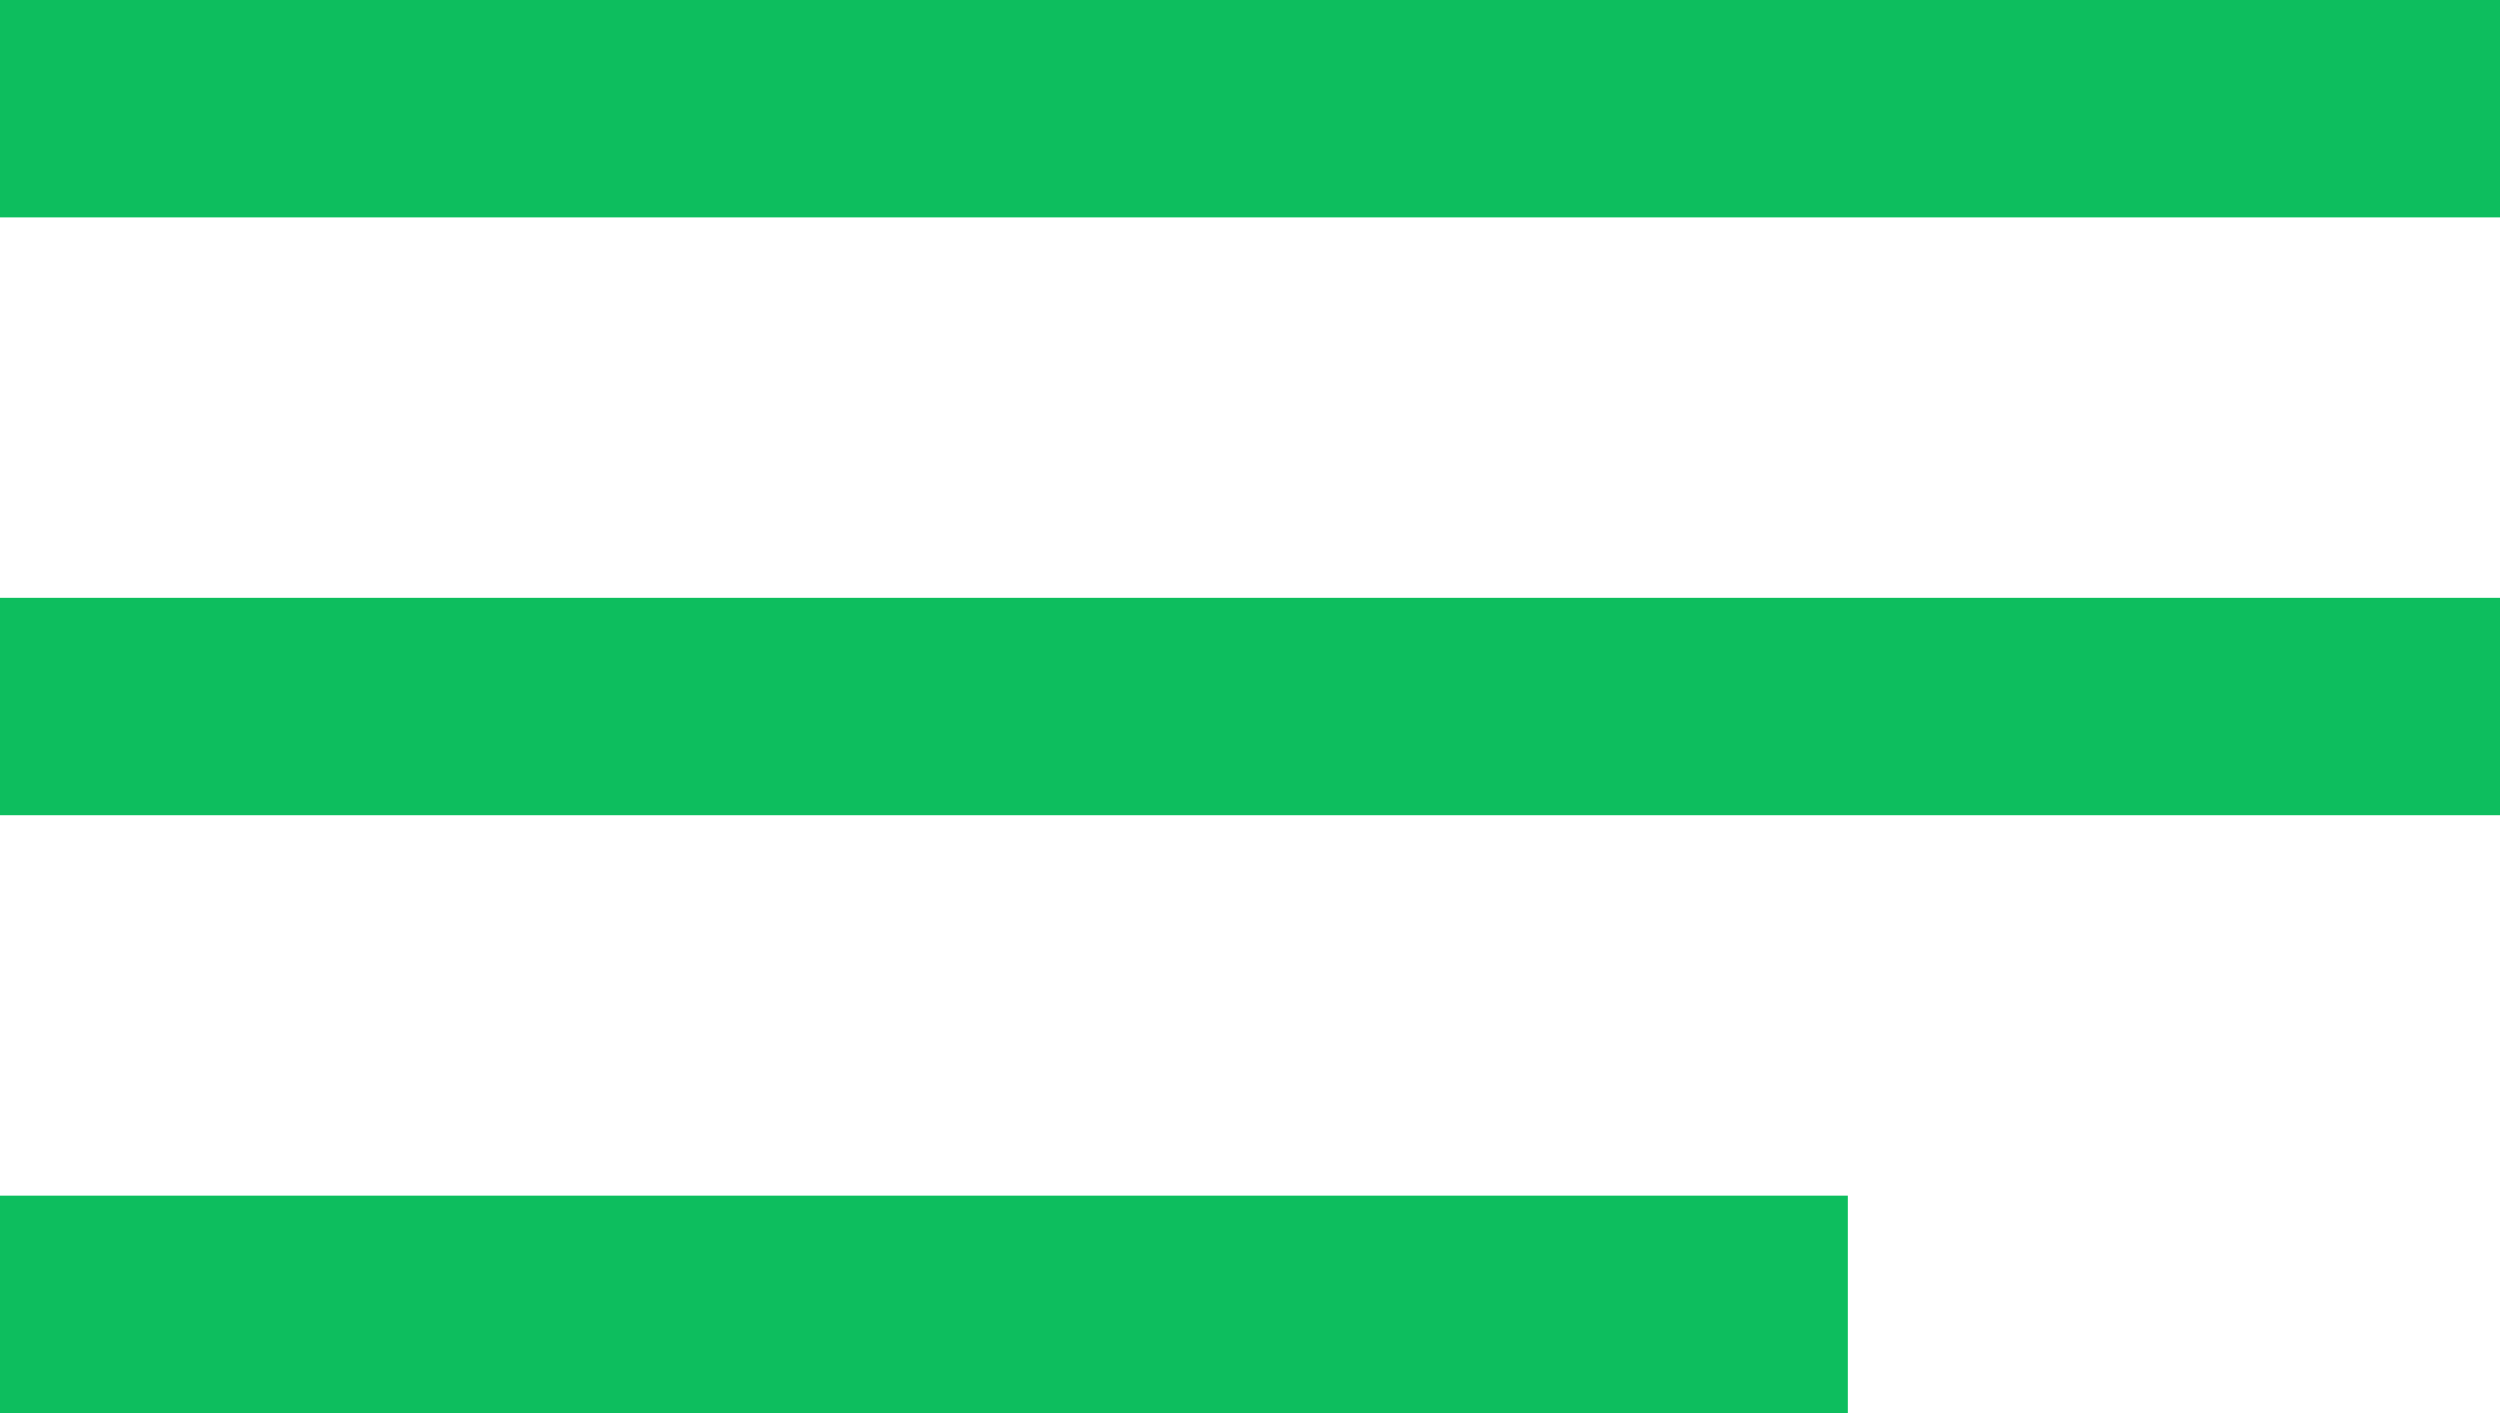
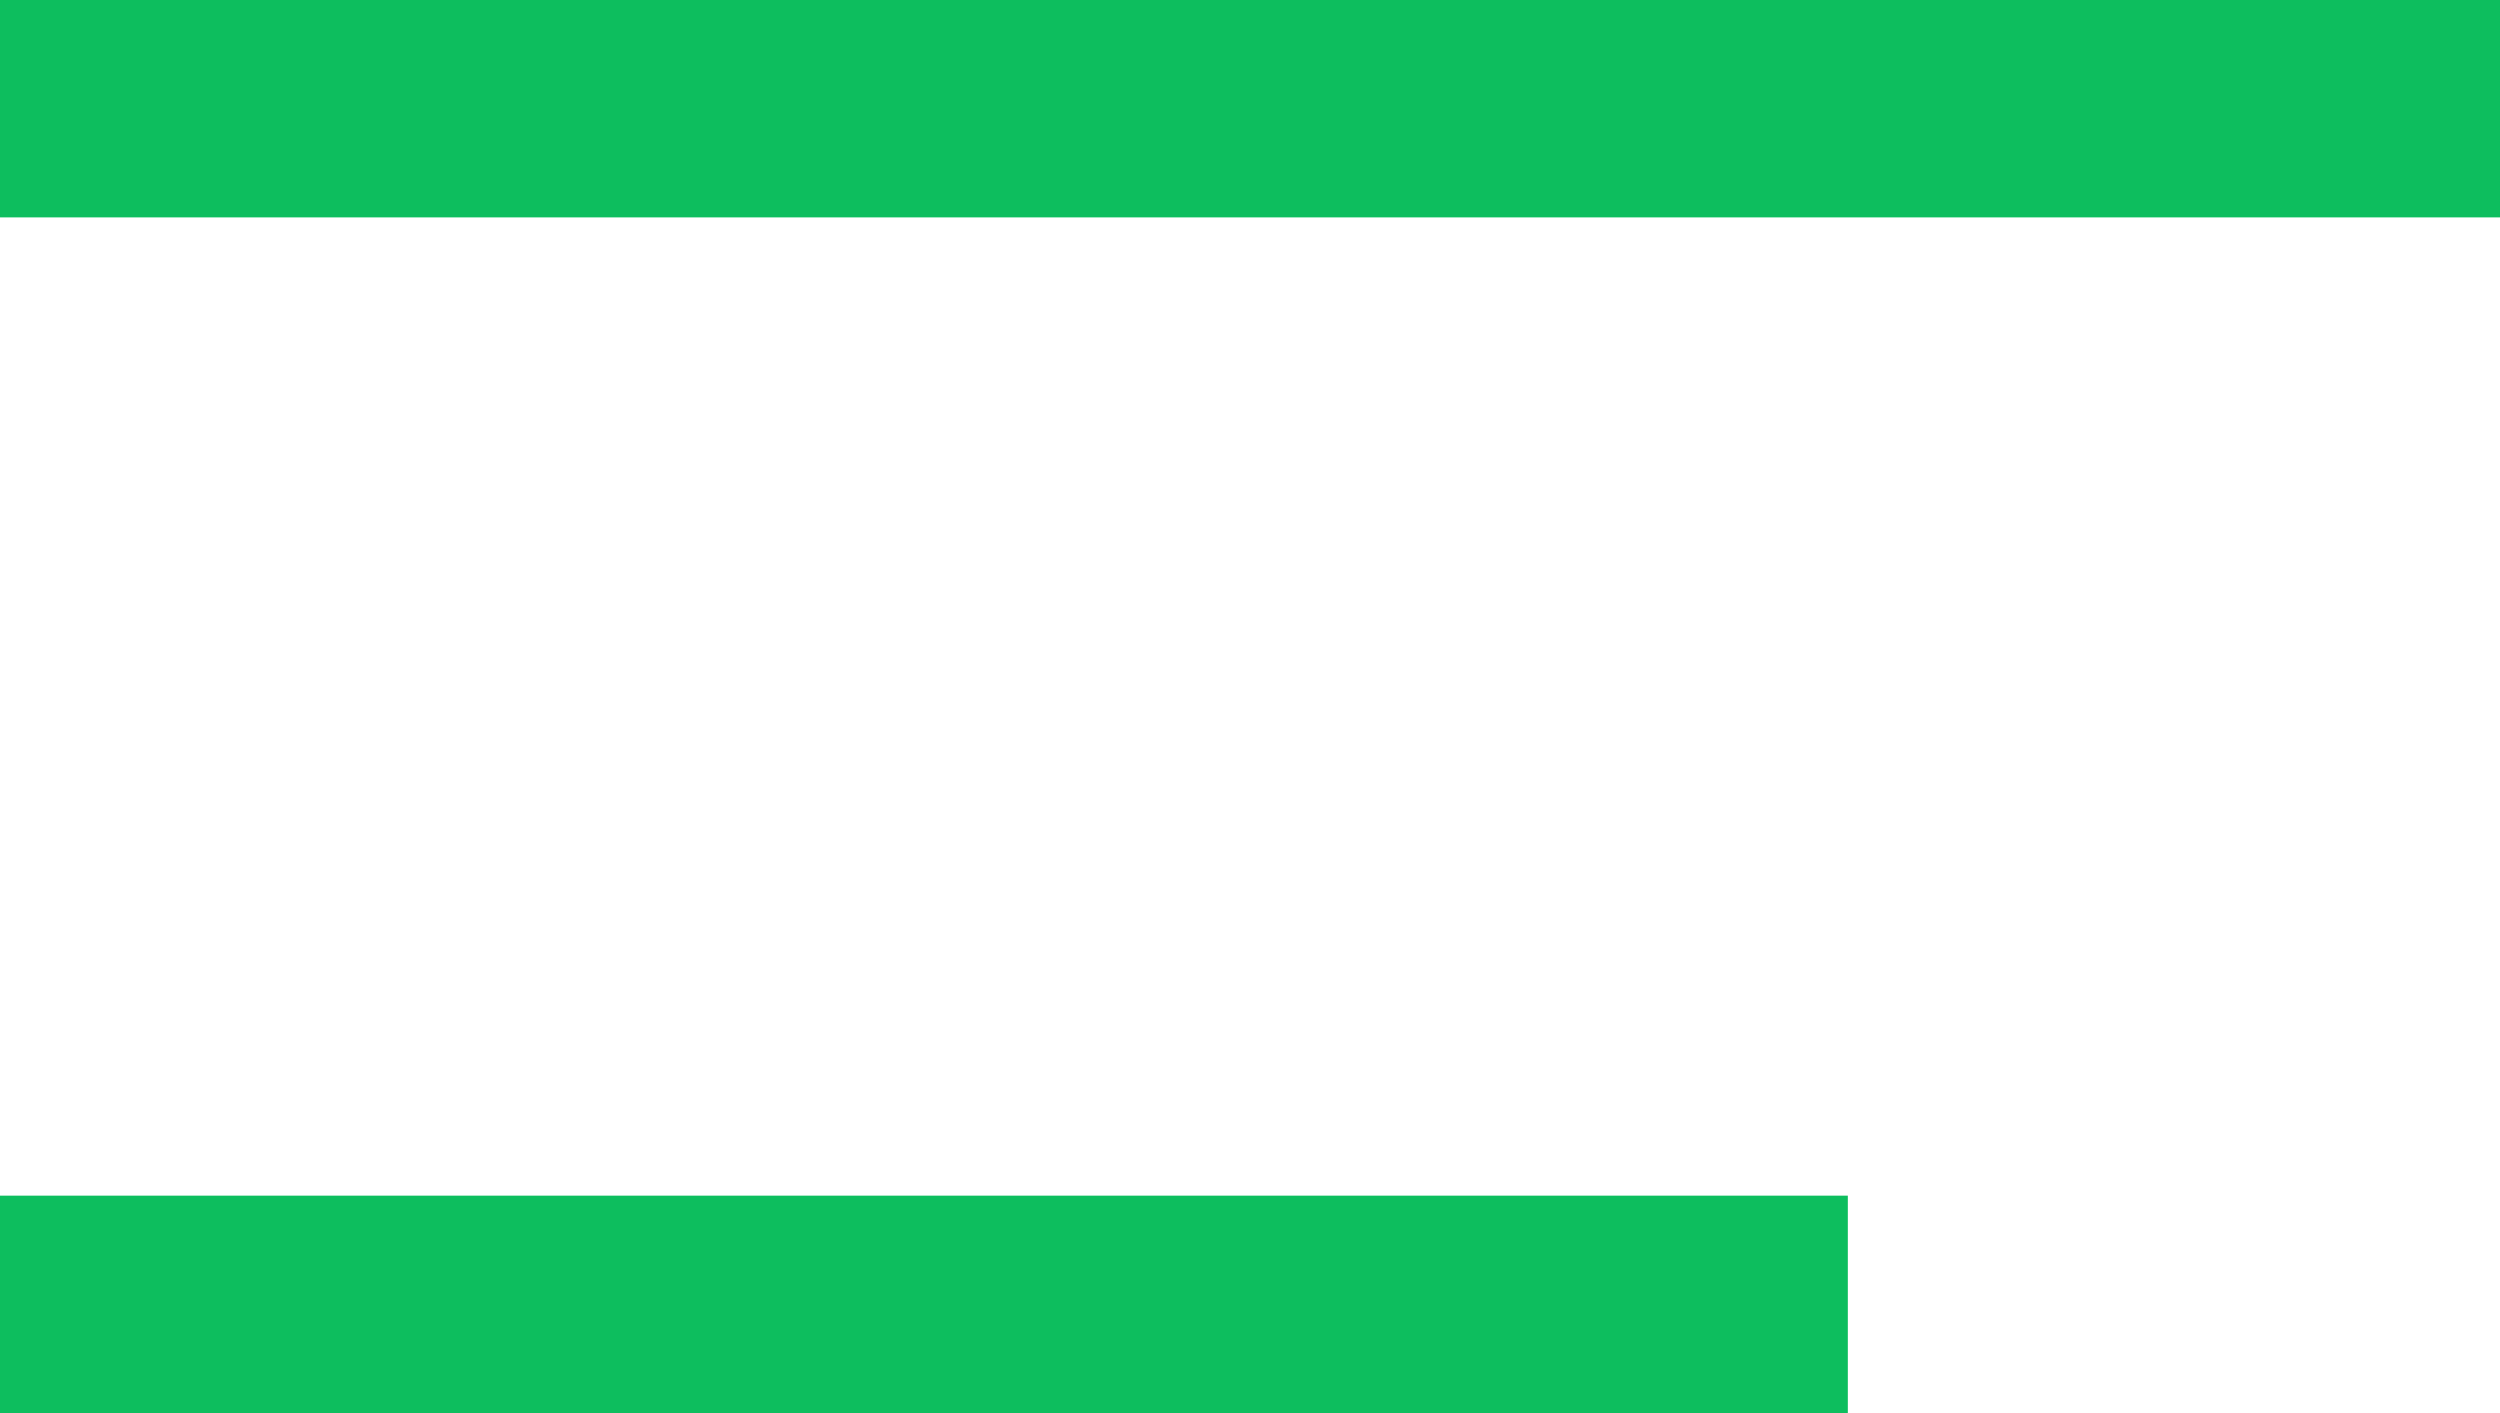
<svg xmlns="http://www.w3.org/2000/svg" width="46" height="26" viewBox="0 0 46 26" fill="none">
  <rect width="46" height="4" fill="#0DBE5E" />
-   <rect y="11" width="46" height="4" fill="#0DBE5E" />
  <rect y="22" width="34" height="4" fill="#0DBE5E" />
</svg>